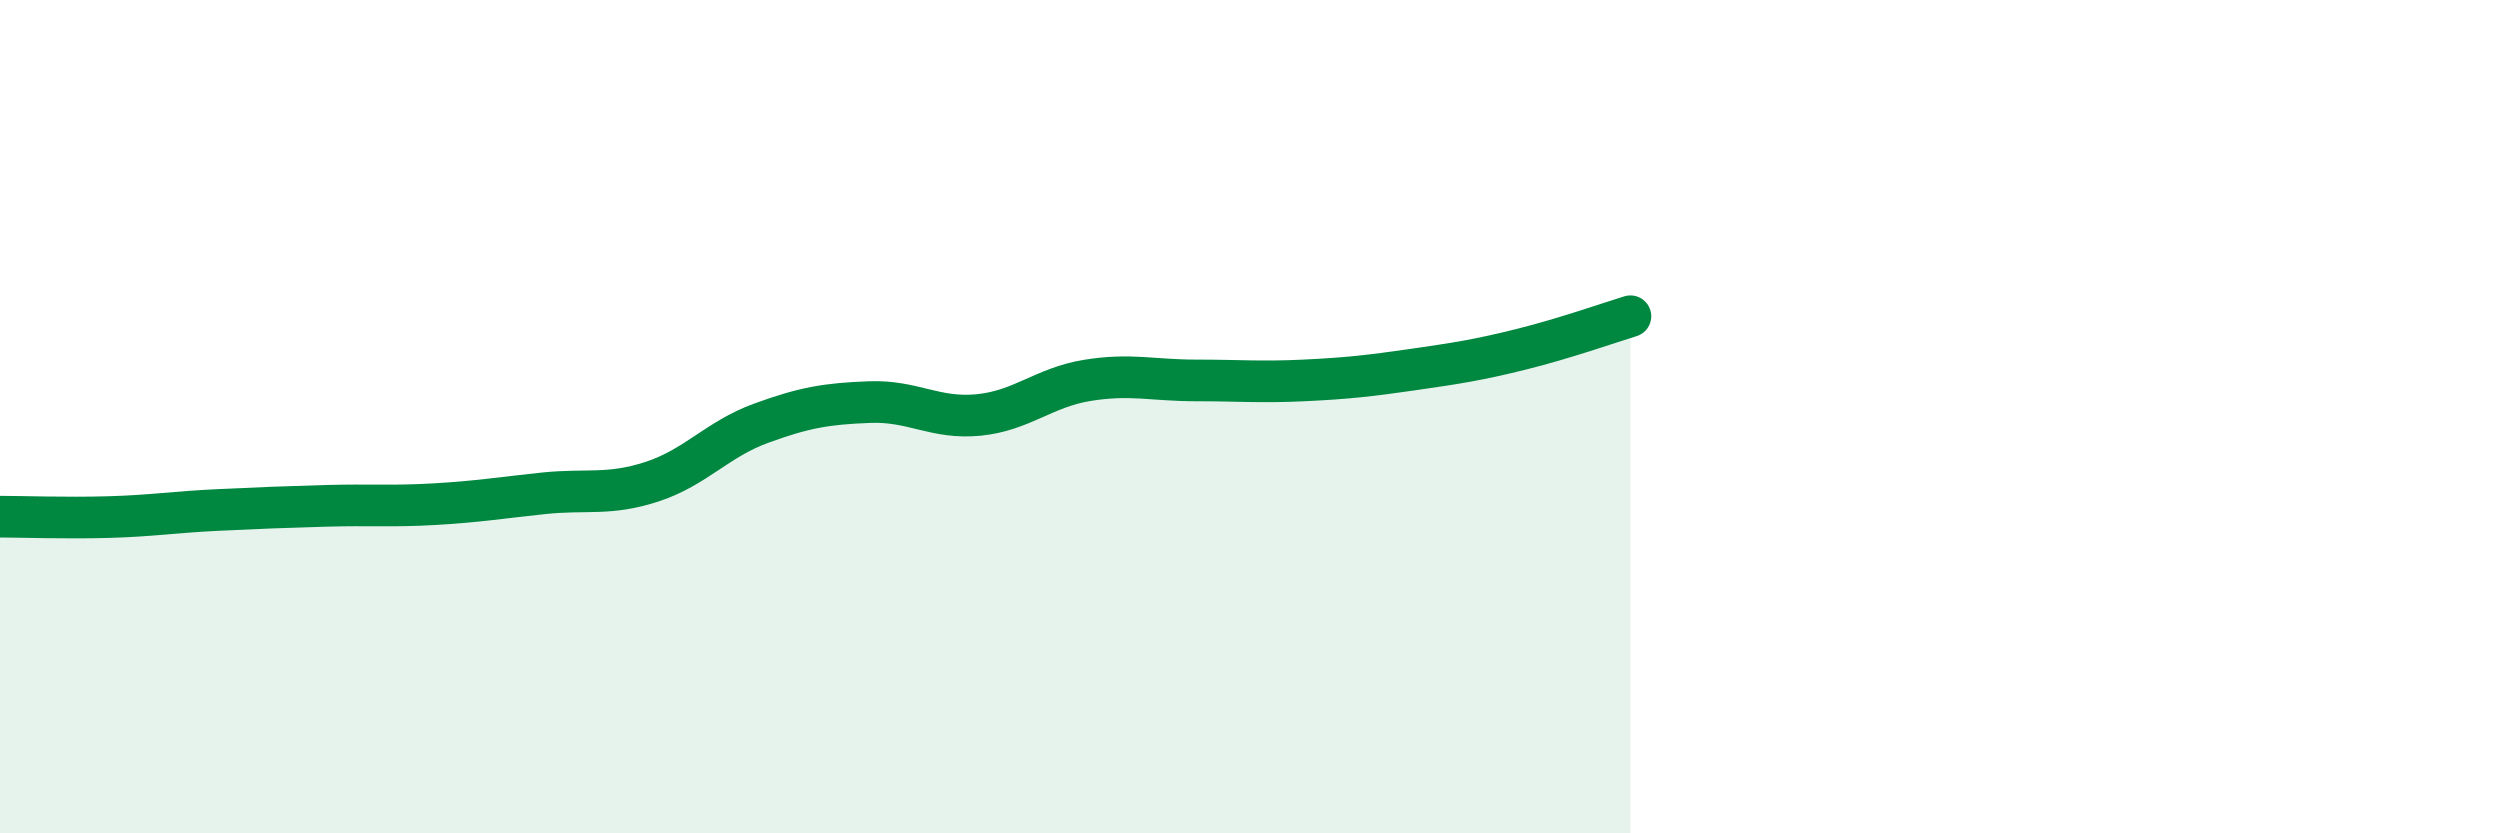
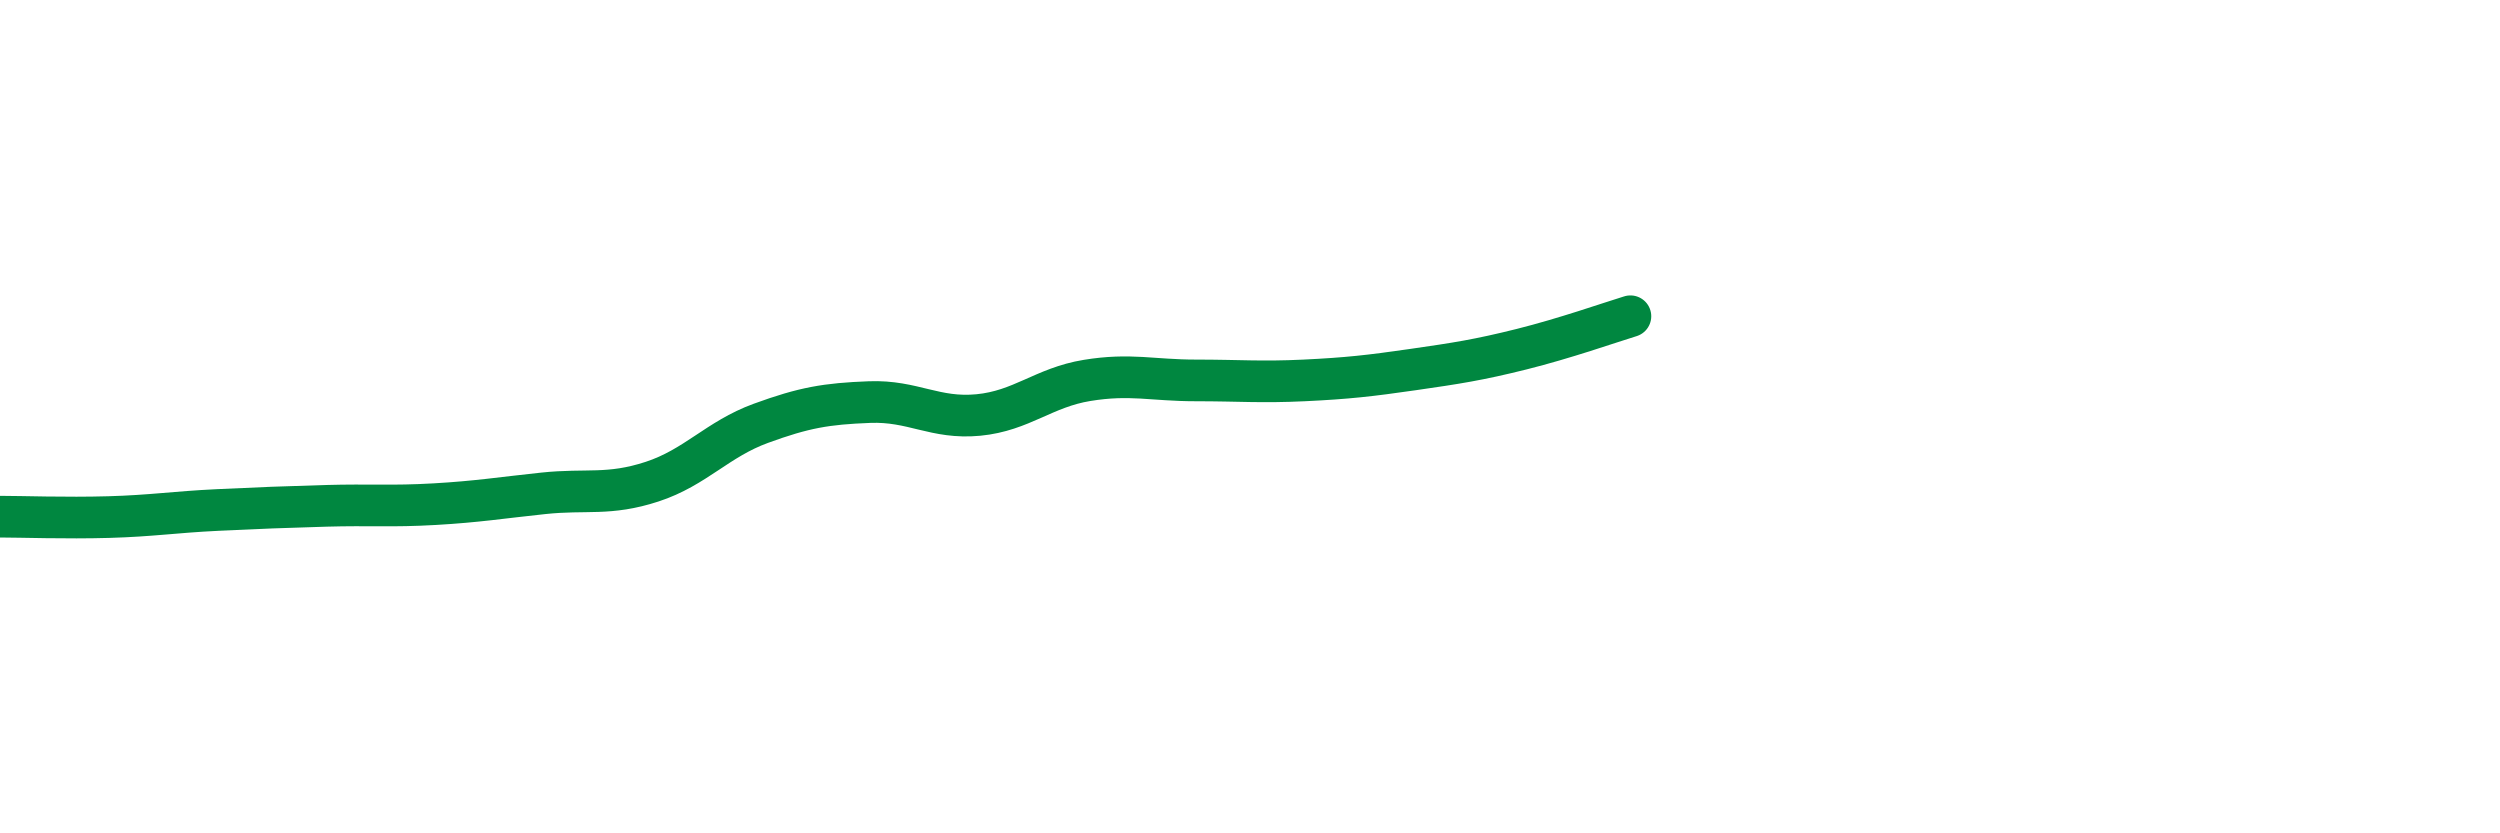
<svg xmlns="http://www.w3.org/2000/svg" width="60" height="20" viewBox="0 0 60 20">
-   <path d="M 0,12.4 C 0.52,12.4 1.57,12.44 2.61,12.41 C 3.65,12.38 4.18,12.29 5.22,12.24 C 6.26,12.19 6.79,12.17 7.83,12.14 C 8.87,12.11 9.39,12.16 10.43,12.1 C 11.47,12.04 12,11.95 13.04,11.84 C 14.08,11.73 14.61,11.9 15.65,11.56 C 16.69,11.22 17.22,10.54 18.26,10.16 C 19.3,9.78 19.83,9.69 20.87,9.65 C 21.91,9.61 22.44,10.06 23.48,9.96 C 24.52,9.86 25.05,9.3 26.09,9.13 C 27.13,8.96 27.66,9.13 28.7,9.13 C 29.74,9.13 30.26,9.18 31.3,9.13 C 32.34,9.08 32.87,9.02 33.91,8.87 C 34.95,8.72 35.48,8.64 36.52,8.38 C 37.56,8.12 38.61,7.75 39.13,7.59L39.13 20L0 20Z" fill="#008740" opacity="0.1" stroke-linecap="round" stroke-linejoin="round" />
  <path d="M 0,12.4 C 0.52,12.4 1.57,12.44 2.61,12.41 C 3.65,12.38 4.18,12.29 5.22,12.24 C 6.26,12.19 6.79,12.17 7.83,12.14 C 8.87,12.11 9.39,12.16 10.43,12.1 C 11.47,12.04 12,11.95 13.04,11.84 C 14.08,11.73 14.61,11.9 15.65,11.56 C 16.69,11.22 17.22,10.54 18.26,10.16 C 19.3,9.78 19.83,9.69 20.87,9.65 C 21.91,9.61 22.44,10.06 23.48,9.96 C 24.52,9.86 25.05,9.3 26.09,9.13 C 27.13,8.96 27.66,9.13 28.7,9.13 C 29.74,9.13 30.26,9.18 31.3,9.13 C 32.34,9.08 32.87,9.02 33.91,8.87 C 34.95,8.72 35.48,8.64 36.52,8.38 C 37.56,8.12 38.61,7.75 39.13,7.59" stroke="#008740" stroke-width="1" fill="none" stroke-linecap="round" stroke-linejoin="round" />
</svg>